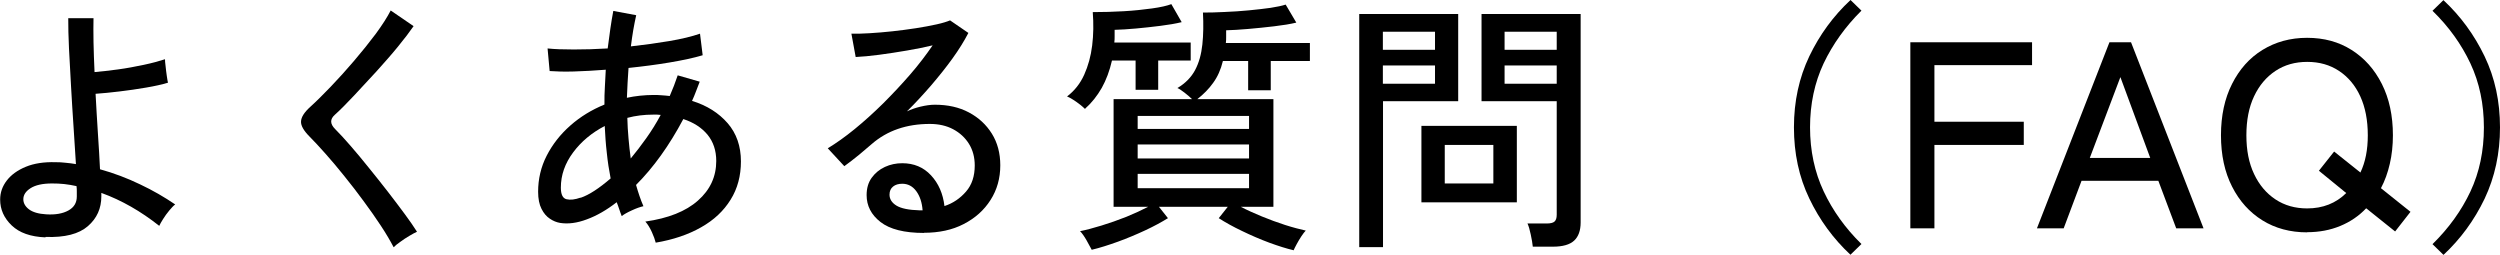
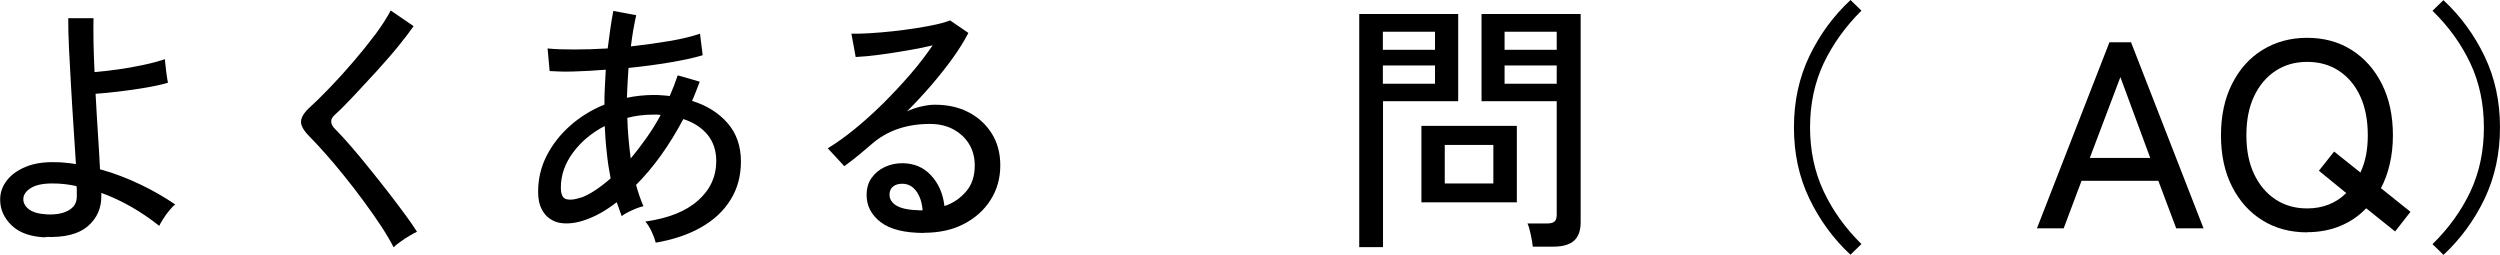
<svg xmlns="http://www.w3.org/2000/svg" id="_レイヤー_2" data-name="レイヤー 2" viewBox="0 0 169.25 17.25">
  <g id="design">
    <g>
      <path d="M3.08,16.07c-1.01-.04-1.77-.31-2.29-.81-.52-.5-.78-1.08-.78-1.75,0-.47.15-.9.45-1.29s.73-.7,1.29-.93c.56-.23,1.22-.33,1.99-.31.24,0,.48.01.71.04.23.02.46.05.69.09-.05-.76-.1-1.59-.16-2.5s-.12-1.83-.17-2.75c-.05-.92-.1-1.78-.14-2.58-.04-.8-.05-1.49-.05-2.05h1.71c-.01.44-.01.98,0,1.62.01.64.04,1.31.07,2.03.47-.04,1-.1,1.59-.18.59-.08,1.17-.19,1.74-.31s1.04-.25,1.44-.38c0,.1.01.25.04.47.02.22.05.43.08.65.03.22.06.37.08.47-.4.12-.89.23-1.48.33s-1.19.19-1.79.26-1.15.13-1.63.16c.05.91.1,1.82.16,2.72.06.9.11,1.7.14,2.39.94.26,1.84.6,2.71,1.02.87.41,1.66.87,2.38,1.36-.11.08-.24.22-.4.41-.16.19-.3.39-.42.58s-.21.35-.26.46c-1.24-.98-2.54-1.73-3.92-2.23v.23c0,.82-.3,1.49-.91,2.02-.61.53-1.56.78-2.87.73ZM3.13,14.51c.62.04,1.12-.05,1.5-.26s.57-.52.57-.95v-.32c0-.12,0-.25-.02-.38-.28-.06-.55-.11-.83-.14-.28-.03-.55-.04-.83-.04-.64,0-1.12.11-1.45.32s-.49.46-.49.75c0,.26.13.49.38.68.25.19.64.31,1.17.34Z" />
      <path d="M26.64,16.72c-.22-.42-.5-.9-.85-1.43-.35-.53-.74-1.09-1.17-1.67-.43-.58-.86-1.15-1.31-1.7-.44-.55-.87-1.06-1.28-1.52-.41-.46-.76-.84-1.06-1.14-.41-.41-.61-.76-.59-1.04.01-.29.22-.62.63-.99.4-.36.85-.81,1.38-1.36s1.05-1.13,1.58-1.75c.53-.62,1.02-1.23,1.47-1.83.44-.6.78-1.13,1.01-1.58l1.55,1.06c-.26.38-.62.85-1.06,1.39-.44.54-.93,1.09-1.45,1.67-.52.57-1.03,1.12-1.52,1.64-.49.52-.92.96-1.3,1.3-.34.3-.33.62.02.97.3.3.65.68,1.04,1.13s.81.95,1.24,1.49c.43.53.86,1.07,1.28,1.61.42.54.8,1.05,1.15,1.52.35.47.62.87.83,1.2-.13.06-.31.15-.52.28-.22.13-.42.26-.62.41-.2.14-.35.26-.44.36Z" />
      <path d="M44.39,16.42c-.05-.19-.13-.43-.26-.71-.13-.28-.27-.52-.44-.71,1.55-.22,2.74-.69,3.56-1.42.83-.73,1.24-1.63,1.24-2.68,0-.71-.2-1.3-.59-1.78-.4-.48-.94-.83-1.64-1.06-.95,1.79-2.02,3.28-3.2,4.46.07.25.15.5.23.74s.17.47.27.7c-.22.05-.48.14-.78.28-.31.14-.54.27-.69.39-.06-.16-.12-.31-.17-.47-.05-.16-.11-.31-.17-.47-.68.53-1.36.92-2.02,1.16-.66.25-1.27.33-1.82.24-.23-.04-.46-.13-.68-.28-.23-.15-.42-.37-.57-.67-.15-.29-.23-.68-.23-1.16,0-.86.19-1.68.58-2.44.39-.76.92-1.44,1.6-2.04.68-.6,1.45-1.07,2.31-1.42,0-.41,0-.81.03-1.21.02-.4.04-.78.06-1.15-.77.06-1.49.1-2.16.12-.67.02-1.22,0-1.64-.03l-.14-1.53c.46.05,1.05.07,1.77.07s1.49-.02,2.3-.07c.06-.47.12-.92.18-1.34s.13-.83.2-1.2l1.55.29c-.07.32-.14.66-.2,1.01-.06.35-.11.71-.16,1.1.9-.1,1.77-.22,2.6-.36.83-.14,1.53-.31,2.08-.5l.18,1.46c-.6.18-1.35.34-2.24.49-.89.15-1.82.27-2.78.37-.05.65-.08,1.32-.11,2.02.29-.06.58-.11.88-.14s.6-.05.9-.05c.19,0,.38,0,.57.02.19.01.37.03.55.05.2-.46.38-.92.54-1.4l1.49.43c-.08.22-.17.43-.25.65s-.17.43-.27.65c1.01.31,1.81.82,2.41,1.51s.9,1.56.9,2.59c0,.97-.23,1.84-.7,2.59-.47.76-1.13,1.38-2,1.87-.86.49-1.89.84-3.08,1.04ZM39.31,13.39c.58-.2,1.25-.64,2.03-1.31-.11-.56-.2-1.14-.26-1.74-.07-.59-.11-1.2-.14-1.81-.88.46-1.59,1.05-2.14,1.79s-.83,1.53-.83,2.38c0,.47.13.73.39.79.26.06.57.02.94-.11ZM42.7,10.73c.35-.42.7-.88,1.05-1.37s.68-1.02.98-1.58c-.08-.01-.17-.02-.25-.02h-.25c-.61,0-1.2.07-1.76.22.01.47.04.93.08,1.39.04.46.09.92.15,1.36Z" />
      <path d="M62.55,15.77c-1.33,0-2.31-.25-2.94-.74s-.94-1.1-.94-1.82c0-.46.11-.85.34-1.17s.53-.57.9-.74c.37-.17.76-.25,1.17-.25.79,0,1.44.27,1.95.82s.81,1.24.91,2.08c.58-.19,1.06-.52,1.46-.98.4-.46.59-1.05.59-1.77,0-.55-.13-1.04-.39-1.46-.26-.42-.62-.75-1.07-.99s-.98-.36-1.58-.36c-1.57,0-2.88.45-3.92,1.35-.22.19-.5.43-.86.73-.36.29-.7.56-1.01.78l-1.12-1.21c.56-.34,1.17-.77,1.82-1.3.65-.53,1.29-1.11,1.94-1.75.64-.64,1.25-1.29,1.83-1.96.58-.67,1.08-1.33,1.51-1.96-.5.12-1.08.24-1.73.35-.65.11-1.28.21-1.9.29-.62.08-1.14.13-1.58.15l-.29-1.58c.32.01.73,0,1.22-.03.49-.03,1-.07,1.55-.13.55-.06,1.08-.13,1.6-.21s.99-.17,1.4-.26.72-.19.91-.27l1.24.85c-.28.54-.63,1.11-1.07,1.72-.44.61-.92,1.21-1.45,1.83-.53.61-1.07,1.2-1.64,1.76.28-.13.58-.24.92-.32.34-.08.66-.13.97-.13.88,0,1.64.17,2.3.52s1.18.83,1.56,1.44c.38.61.57,1.33.57,2.14,0,.88-.22,1.66-.66,2.35-.44.69-1.04,1.23-1.82,1.63-.77.4-1.67.59-2.69.59ZM62.24,14.24h.22c-.04-.53-.18-.96-.43-1.3s-.57-.5-.95-.5c-.25,0-.46.06-.62.19-.16.13-.24.31-.24.55,0,.3.16.55.47.74.31.19.83.3,1.57.32Z" />
-       <path d="M73.46,7.38c-.07-.07-.18-.17-.33-.29-.15-.12-.31-.23-.48-.34-.17-.11-.31-.18-.41-.22.5-.38.89-.87,1.16-1.47s.45-1.25.54-1.98c.09-.73.1-1.48.04-2.26.7,0,1.4-.02,2.1-.06s1.34-.11,1.92-.19,1.01-.18,1.3-.29l.7,1.22c-.41.1-.89.18-1.44.25-.55.07-1.1.13-1.65.18-.55.05-1.03.08-1.45.09v.43c0,.14,0,.29-.02.43h5.17v1.22h-2.2v1.98h-1.53v-1.98h-1.6c-.16.7-.39,1.31-.69,1.85-.31.54-.68,1.01-1.12,1.4ZM87.57,16.94c-.47-.11-1.01-.28-1.64-.51-.62-.23-1.24-.5-1.84-.79-.61-.29-1.13-.58-1.58-.87l.61-.77h-4.66l.61.77c-.42.26-.93.54-1.53.82s-1.22.54-1.85.77c-.64.23-1.23.42-1.78.55-.07-.14-.19-.36-.35-.64-.16-.28-.31-.49-.44-.62.41-.08.89-.21,1.45-.38.56-.17,1.12-.37,1.68-.59.56-.23,1.06-.46,1.48-.68h-2.34v-7.29h5.31c-.13-.13-.3-.28-.51-.44s-.37-.27-.48-.31c.54-.32.94-.73,1.2-1.22.26-.49.42-1.07.49-1.73s.08-1.38.04-2.16c.44,0,.94-.01,1.48-.04.55-.02,1.09-.06,1.63-.11.54-.05,1.03-.11,1.47-.17.44-.07.78-.14,1.02-.22l.72,1.22c-.41.1-.91.18-1.5.25-.59.07-1.18.13-1.76.18-.58.05-1.08.08-1.49.09v.45c0,.14,0,.28-.02.41h5.69v1.22h-2.65v1.98h-1.53v-1.98h-1.71c-.14.58-.36,1.07-.66,1.48-.29.41-.65.77-1.07,1.1h5.15v7.29h-2.21c.42.22.89.43,1.42.65.53.22,1.06.41,1.58.58.53.17,1,.29,1.4.38-.08.08-.18.21-.3.39-.11.17-.22.35-.31.52s-.17.32-.22.44ZM77.02,8.73h7.54v-.88h-7.54v.88ZM77.02,10.73h7.54v-.95h-7.54v.95ZM77.02,12.74h7.54v-.97h-7.54v.97Z" />
-       <path d="M92.02,16.74V.95h6.7v5.9h-5.09v9.88h-1.6ZM93.62,3.37h3.53v-1.22h-3.53v1.22ZM93.62,5.67h3.53v-1.24h-3.53v1.24ZM96.23,13.7v-5.18h6.46v5.18h-6.46ZM97.81,12.42h3.29v-2.61h-3.29v2.61ZM103.77,16.7c-.02-.23-.07-.5-.14-.83s-.14-.57-.22-.74h1.3c.25,0,.43-.04.53-.13.1-.09.15-.24.15-.46v-7.69h-5.09V.95h6.71v14.11c0,.55-.15.96-.44,1.23-.29.27-.77.41-1.43.41h-1.37ZM101.86,3.37h3.53v-1.22h-3.53v1.22ZM101.86,5.67h3.53v-1.24h-3.53v1.24Z" />
+       <path d="M92.02,16.74V.95h6.7v5.9h-5.09v9.88h-1.6ZM93.62,3.37h3.53v-1.22h-3.53v1.22ZM93.62,5.67h3.53v-1.24h-3.53v1.24ZM96.23,13.7v-5.18h6.46v5.18h-6.46ZM97.81,12.42h3.29v-2.61h-3.29v2.61ZM103.77,16.7c-.02-.23-.07-.5-.14-.83s-.14-.57-.22-.74h1.3c.25,0,.43-.04.53-.13.1-.09.15-.24.15-.46v-7.69h-5.09V.95h6.71v14.11c0,.55-.15.96-.44,1.23-.29.27-.77.41-1.43.41h-1.37ZM101.86,3.37h3.53v-1.22h-3.53ZM101.86,5.67h3.53v-1.24h-3.53v1.24Z" />
      <path d="M125.28,17.25c-1.16-1.08-2.09-2.35-2.79-3.81-.7-1.46-1.04-3.06-1.04-4.82s.35-3.36,1.04-4.81c.7-1.46,1.63-2.73,2.79-3.81l.74.72c-1.09,1.08-1.94,2.27-2.56,3.57-.61,1.3-.92,2.75-.92,4.33s.31,3.03.92,4.33c.61,1.3,1.46,2.49,2.56,3.57l-.74.72Z" />
-       <path d="M129.33,15.46V2.86h8.24v1.55h-6.61v3.83h6.05v1.57h-6.05v5.65h-1.64Z" />
      <path d="M137.9,15.46l4.91-12.6h1.46l4.91,12.6h-1.85l-1.21-3.22h-5.2l-1.21,3.22h-1.82ZM141.48,10.69h4.09l-2.02-5.47-2.07,5.47Z" />
      <path d="M156.19,15.73c-1.14,0-2.15-.27-3.02-.81s-1.56-1.3-2.06-2.29c-.5-.98-.75-2.14-.75-3.47s.25-2.49.75-3.48c.5-.99,1.18-1.76,2.06-2.3s1.88-.82,3.02-.82,2.14.27,3.01.82,1.55,1.31,2.05,2.3c.5.99.75,2.15.75,3.48,0,.68-.07,1.33-.21,1.93-.14.61-.34,1.16-.6,1.65l2,1.6-1.04,1.33-1.96-1.57c-.49.52-1.08.92-1.76,1.2-.68.28-1.42.42-2.24.42ZM156.19,14.11c1.07,0,1.95-.35,2.65-1.04l-1.85-1.51,1.03-1.3,1.78,1.42c.34-.71.5-1.55.5-2.52,0-1.02-.17-1.9-.51-2.64-.34-.74-.82-1.31-1.44-1.72-.62-.41-1.33-.61-2.15-.61s-1.53.2-2.15.61c-.62.41-1.1.98-1.45,1.72-.35.74-.52,1.62-.52,2.64s.17,1.88.52,2.62c.35.74.83,1.31,1.45,1.72.62.41,1.33.61,2.15.61Z" />
      <path d="M165.42,17.25l-.74-.72c1.1-1.08,1.96-2.27,2.57-3.57.61-1.3.91-2.75.91-4.33s-.3-3.03-.91-4.33c-.61-1.3-1.46-2.49-2.57-3.57l.74-.72c1.16,1.08,2.09,2.35,2.79,3.81.7,1.46,1.04,3.06,1.04,4.81s-.35,3.36-1.04,4.82c-.7,1.46-1.63,2.73-2.79,3.81Z" />
    </g>
  </g>
</svg>